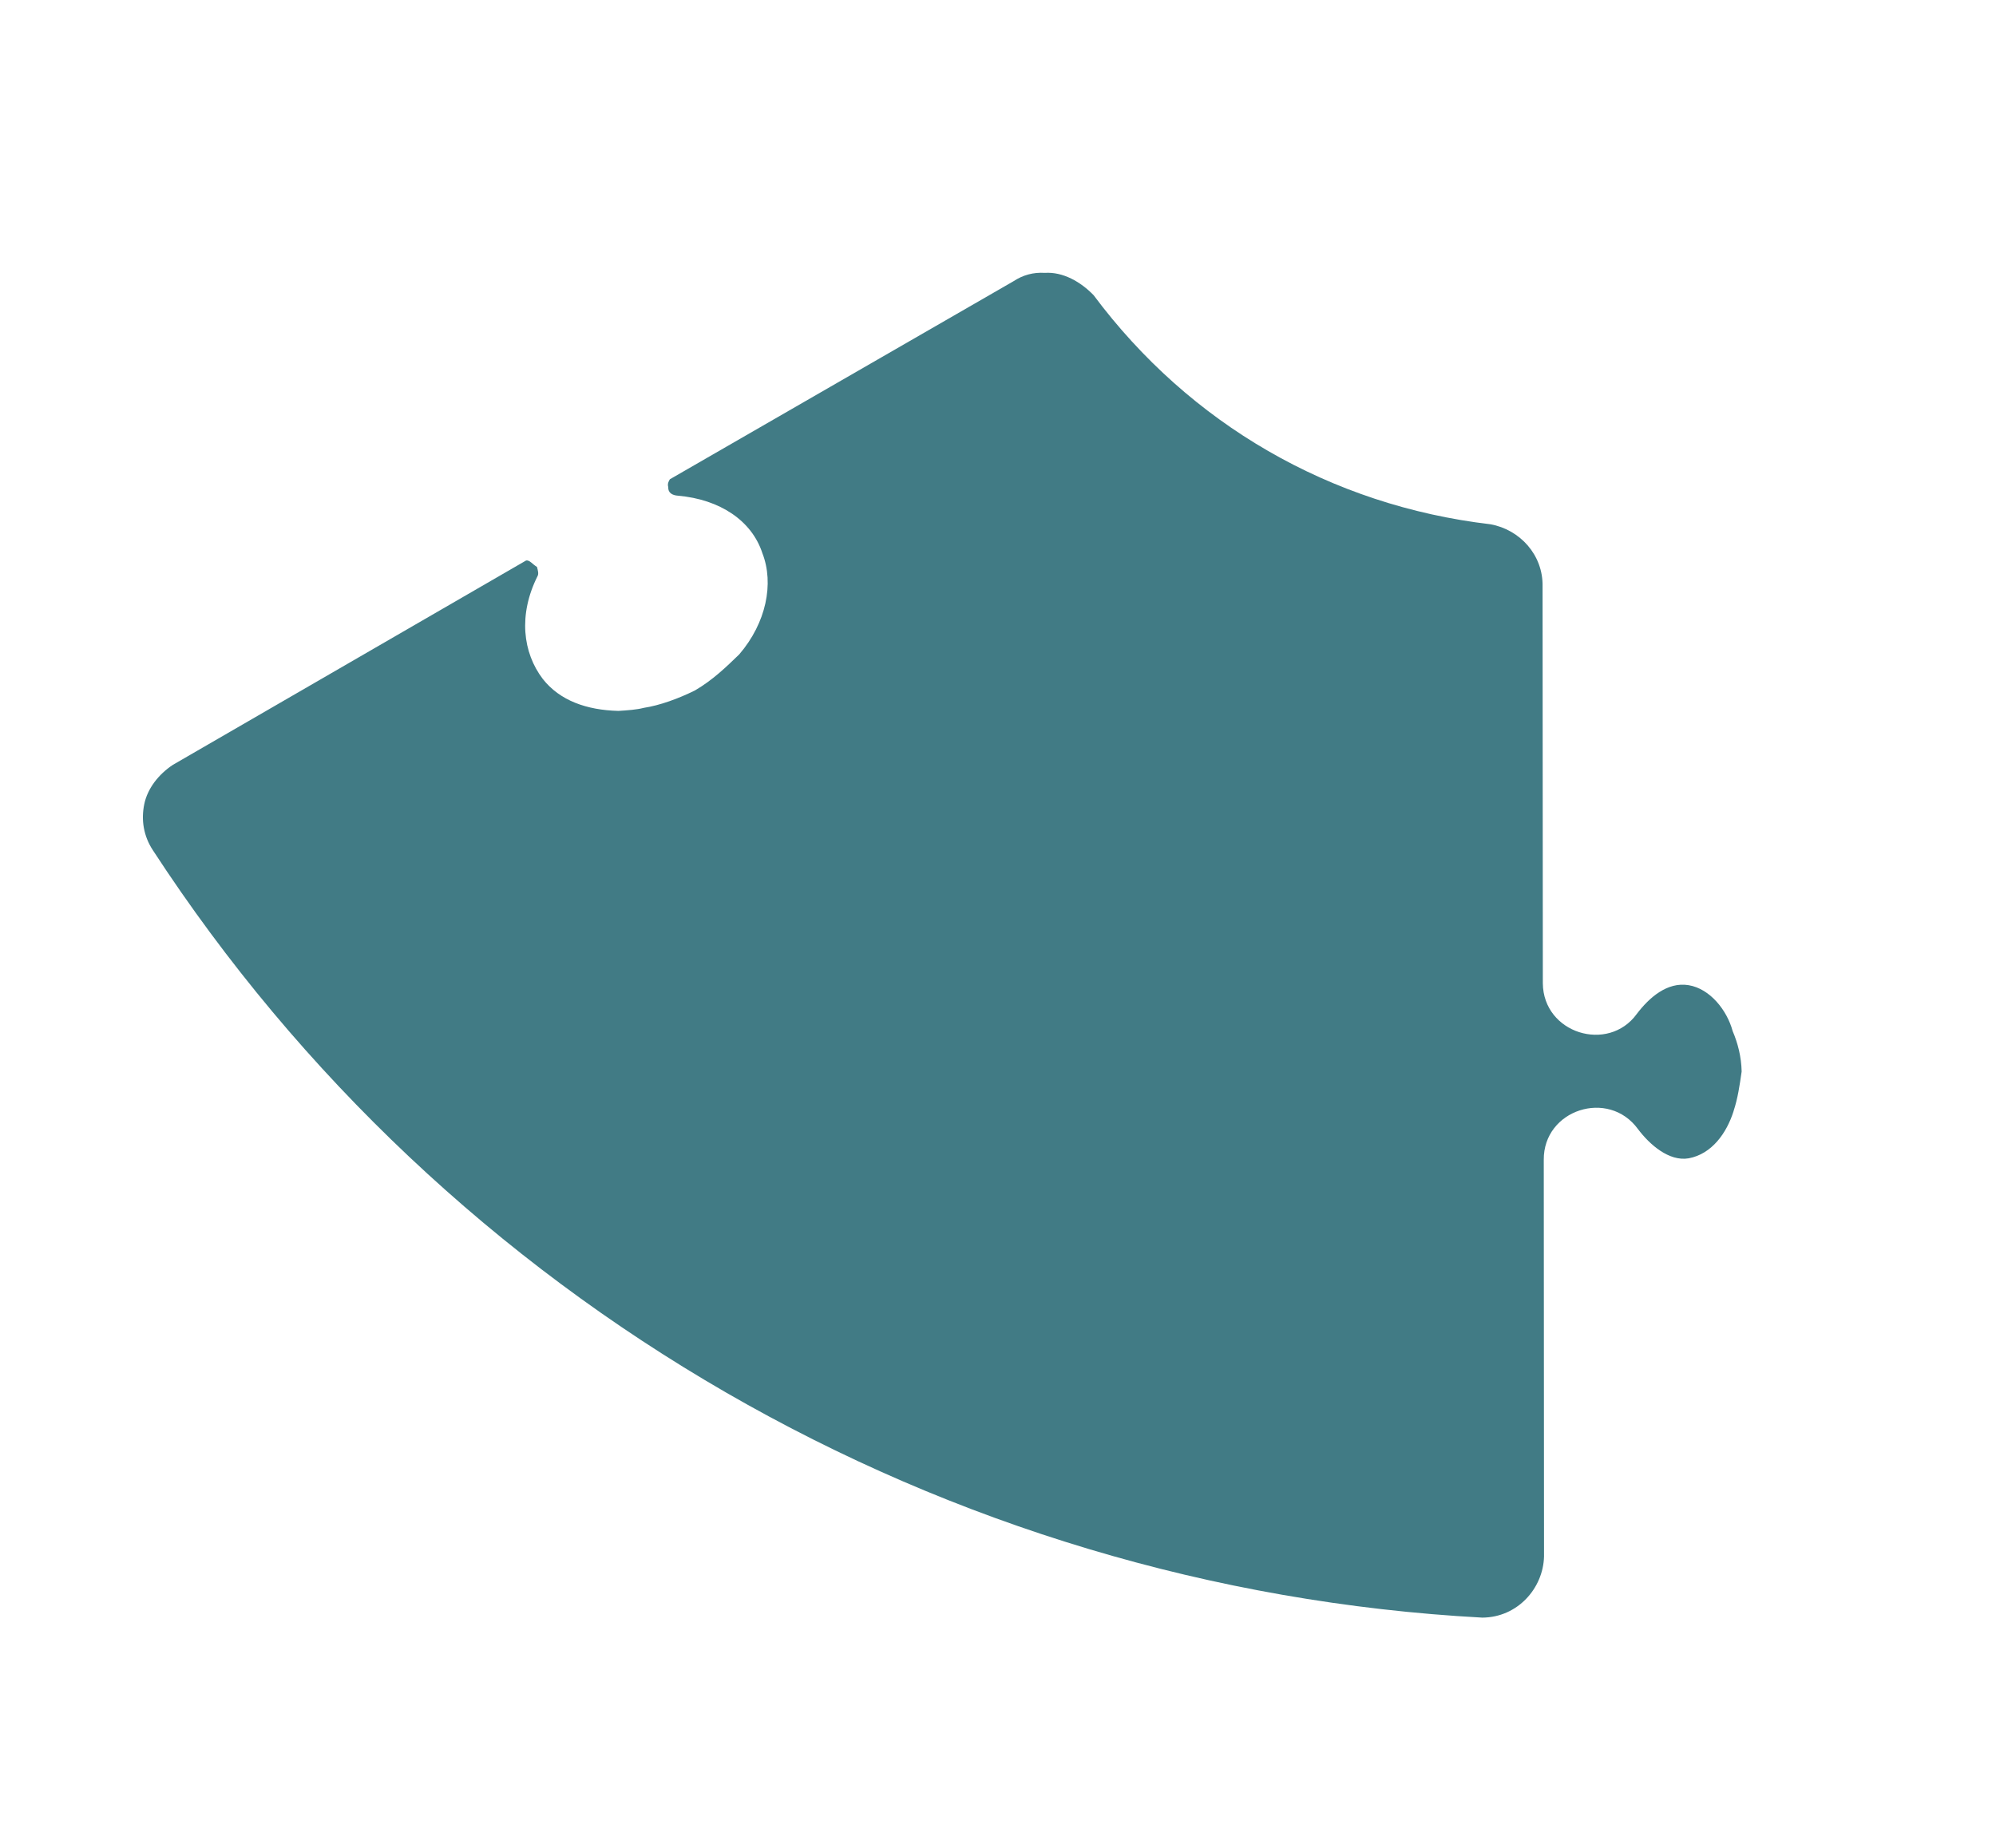
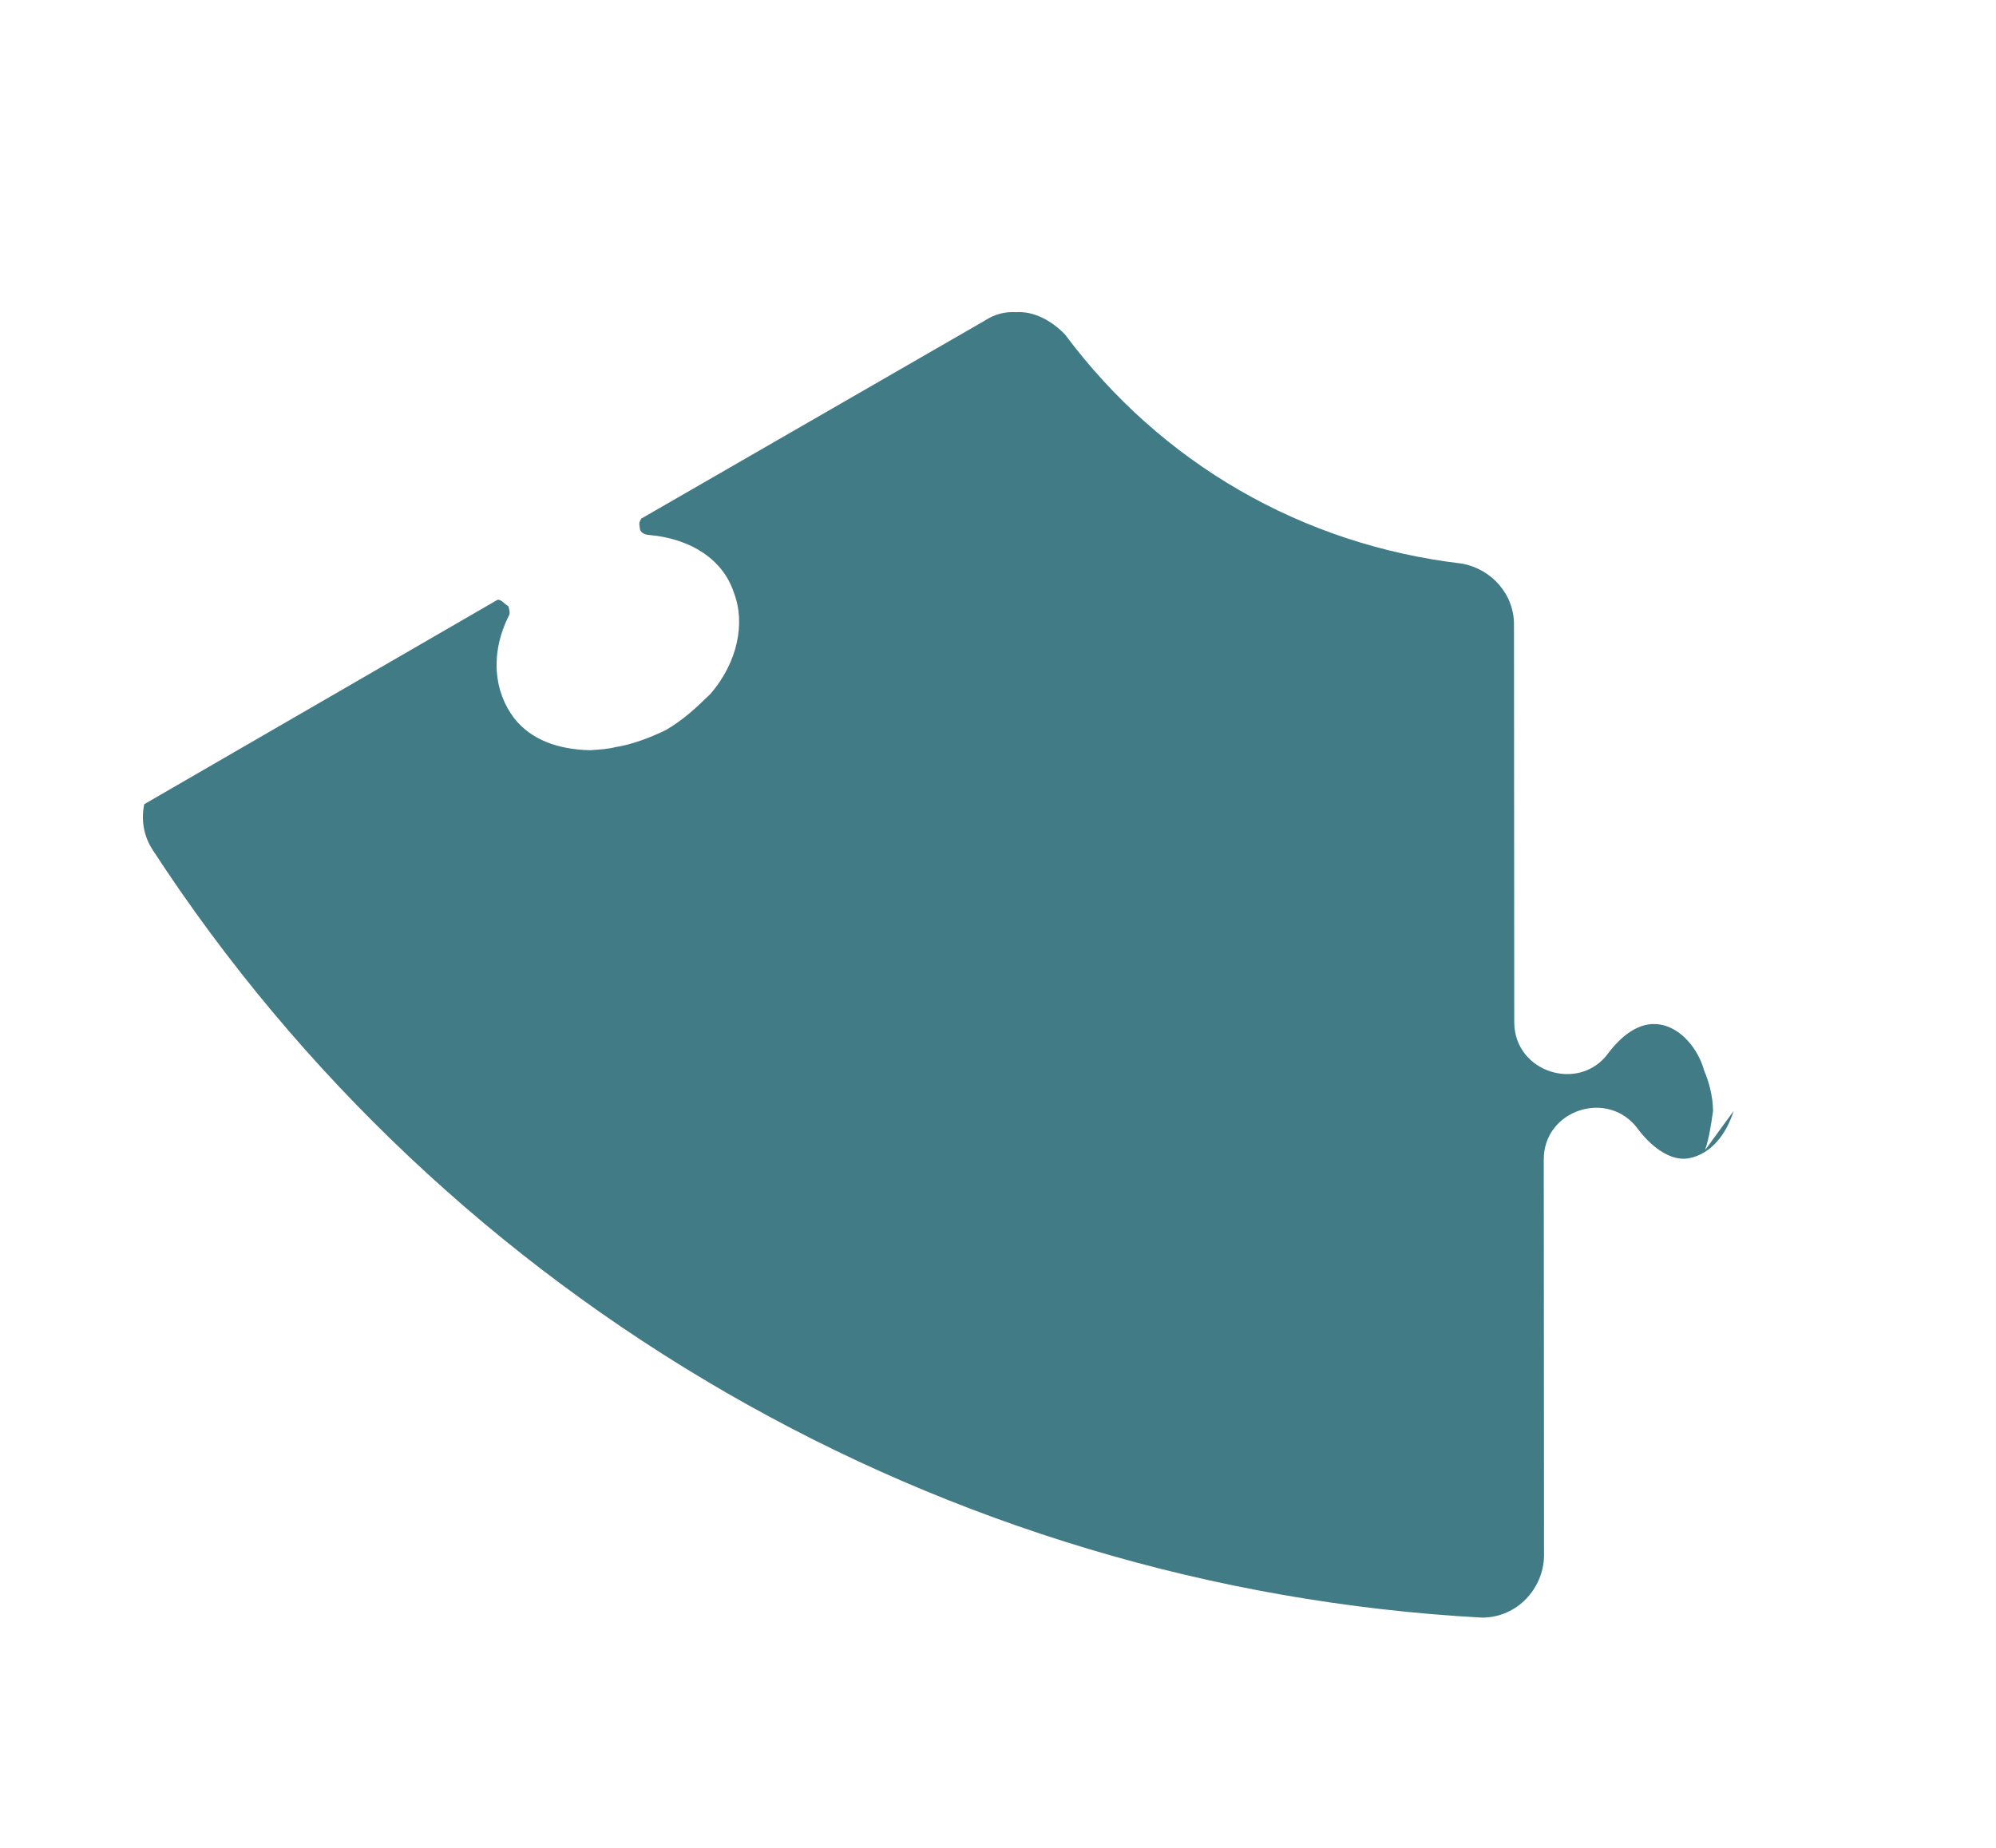
<svg xmlns="http://www.w3.org/2000/svg" height="354.41" stroke="#000" stroke-linecap="square" stroke-miterlimit="10" width="382.71">
  <g>
    <g fill="#417B85" stroke="#417B85">
-       <path d="M332.41 213.04c-1.35 4.29-4.21 8.27-8.63 9.09-3.76.65-7.49-2.64-9.72-5.61-5.66-7.77-18.14-3.72-18.06 5.9.05 76.05.05 76.05.05 76.05-.15 6.11-5.07 11.71-11.85 11.74-103.29-5.58-198.4-60.49-254.88-147.15-1.8-2.73-2.28-5.82-1.66-8.84s2.75-5.73 5.48-7.54c67.71-39.18 67.71-39.18 67.71-39.18.67-.18 1.27.73 2.11 1.22.18.67.36 1.33.11 1.76-3.72 7.42-2.84 14.69 1.01 19.73 3.25 4.13 8.39 5.97 14.5 6.12 1.76-.11 3.51-.23 4.84-.58 3.09-.47 6.67-1.78 9.82-3.34 3.4-1.98 5.95-4.45 8.5-6.92 5.17-6.02 6.71-13.58 4.44-19.4-2.03-6.24-8.13-10.32-16.18-11.03-1.09-.07-1.93-.55-1.87-1.64-.18-.67.06-1.09.31-1.51 65.89-37.98 65.89-37.98 65.89-37.98 1.82-1.2 3.82-1.74 6-1.6 3.51-.23 6.89 1.73 9.36 4.28 18.42 24.71 45.47 40.33 76.08 43.93 5.62 1 10.14 5.86 10 11.97.05 76.05.05 76.05.05 76.05.08 9.62 12.53 13.43 18.01 5.89 2.37-3.13 5.84-6.2 9.95-5.52s7.36 4.81 8.44 8.81c.96 2.24 1.67 4.91 1.72 7.75-.37 2.6-.75 5.2-1.54 7.55Z" stroke="none" />
+       <path d="M332.41 213.04c-1.35 4.29-4.21 8.27-8.63 9.09-3.76.65-7.49-2.64-9.72-5.61-5.66-7.77-18.14-3.72-18.06 5.9.05 76.05.05 76.05.05 76.05-.15 6.11-5.07 11.71-11.85 11.74-103.29-5.58-198.4-60.49-254.88-147.15-1.8-2.73-2.28-5.82-1.66-8.84c67.71-39.18 67.71-39.18 67.71-39.18.67-.18 1.27.73 2.11 1.22.18.67.36 1.33.11 1.76-3.72 7.42-2.84 14.69 1.01 19.73 3.25 4.13 8.39 5.97 14.5 6.12 1.76-.11 3.51-.23 4.84-.58 3.09-.47 6.67-1.78 9.82-3.34 3.4-1.98 5.95-4.45 8.5-6.92 5.17-6.02 6.71-13.58 4.44-19.4-2.03-6.24-8.13-10.32-16.18-11.03-1.09-.07-1.93-.55-1.87-1.64-.18-.67.06-1.09.31-1.51 65.89-37.98 65.89-37.98 65.89-37.98 1.82-1.2 3.82-1.74 6-1.6 3.51-.23 6.89 1.73 9.36 4.28 18.42 24.71 45.47 40.33 76.08 43.93 5.62 1 10.14 5.86 10 11.97.05 76.05.05 76.05.05 76.05.08 9.62 12.53 13.43 18.01 5.89 2.37-3.13 5.84-6.2 9.95-5.52s7.36 4.81 8.44 8.81c.96 2.24 1.67 4.91 1.72 7.75-.37 2.6-.75 5.2-1.54 7.55Z" stroke="none" />
    </g>
  </g>
</svg>